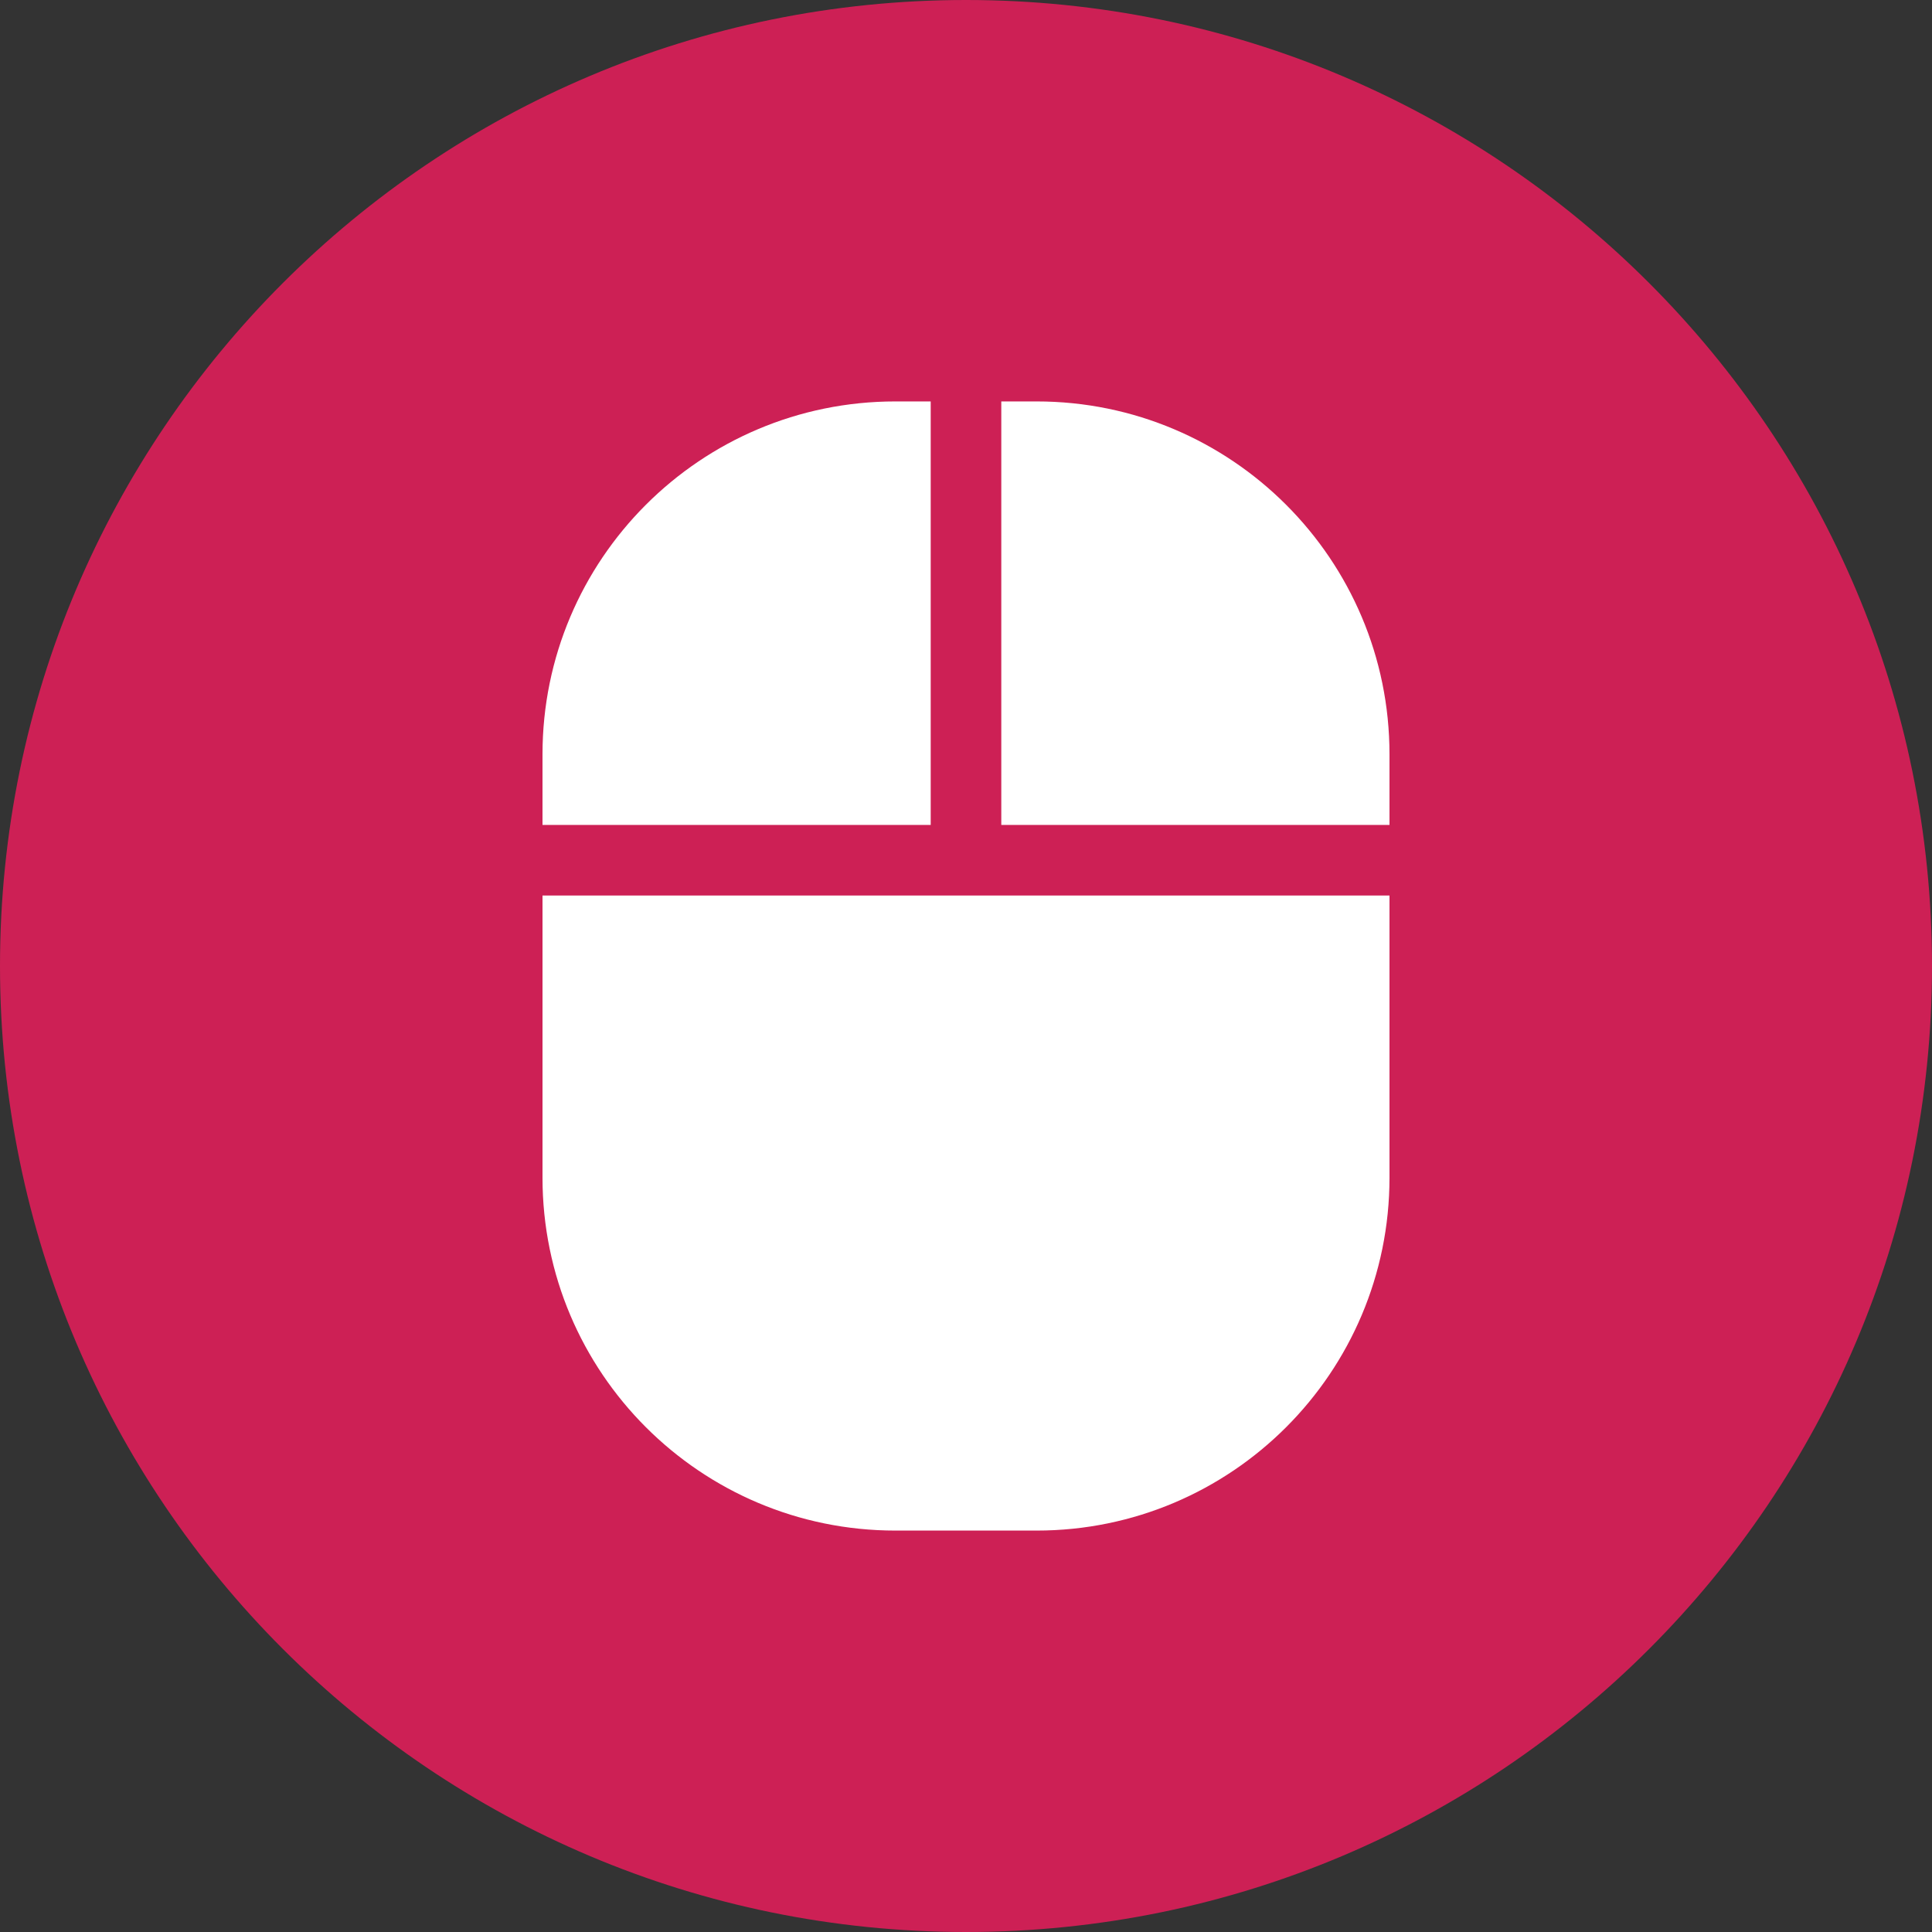
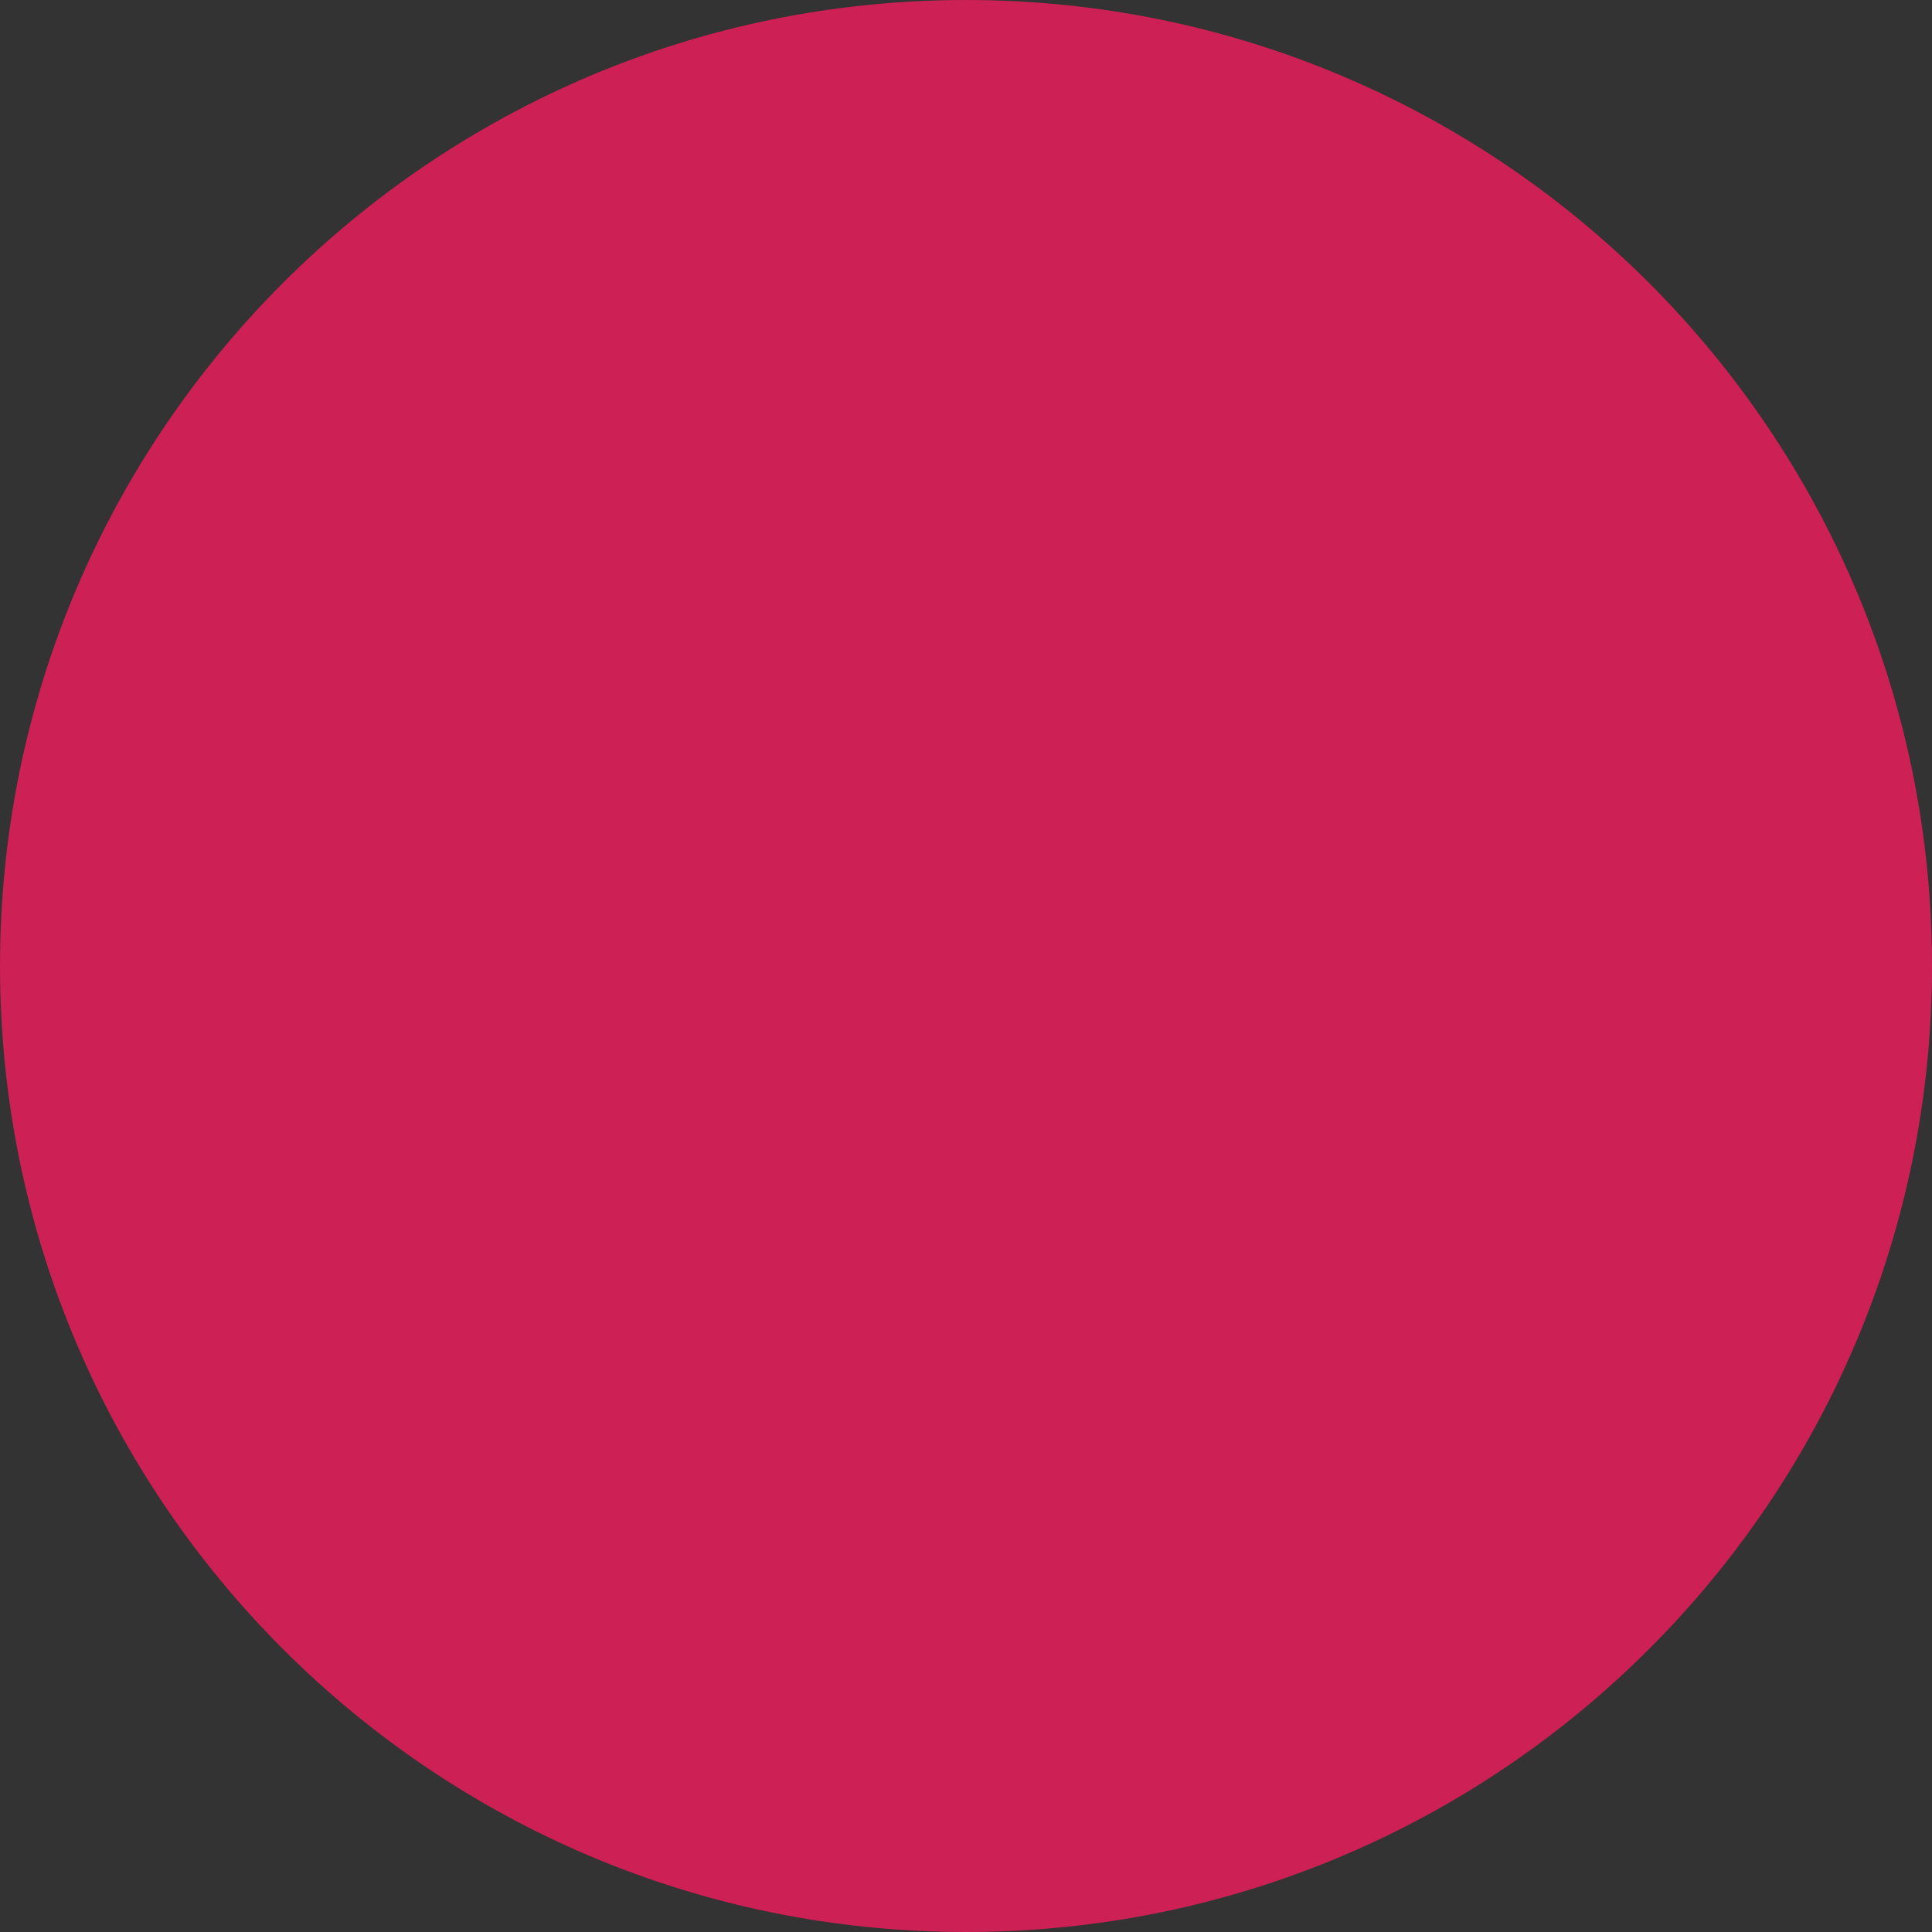
<svg xmlns="http://www.w3.org/2000/svg" width="100%" height="100%" viewBox="0 0 45 45" version="1.1" xml:space="preserve" style="fill-rule:evenodd;clip-rule:evenodd;stroke-linejoin:round;stroke-miterlimit:2;">
  <rect x="0" y="0" width="45" height="45" fill="#333333" stroke="none" />
  <g id="icon_beheer">
    <path d="M22.5,0c12.426,0 22.5,10.074 22.5,22.5c0,12.426 -10.074,22.5 -22.5,22.5c-12.426,0 -22.5,-10.074 -22.5,-22.5c0,-12.426 10.074,-22.5 22.5,-22.5" style="fill:#cd2055;fill-rule:nonzero;" />
-     <path d="M24.144,9.35l-0.822,0l0,9.864l9.042,0l0,-1.644c0,-4.54 -3.68,-8.22 -8.22,-8.22m-2.466,0l-0.822,0c-4.54,0 -8.22,3.68 -8.22,8.22l0,1.644l9.042,0l0,-9.864Zm-9.042,18.084c0.002,4.538 3.682,8.216 8.22,8.216l3.288,0c4.54,0 8.22,-3.68 8.22,-8.22l0,-6.572l-19.728,0l0,6.576Z" style="fill:#fff;fill-rule:nonzero;" />
  </g>
</svg>